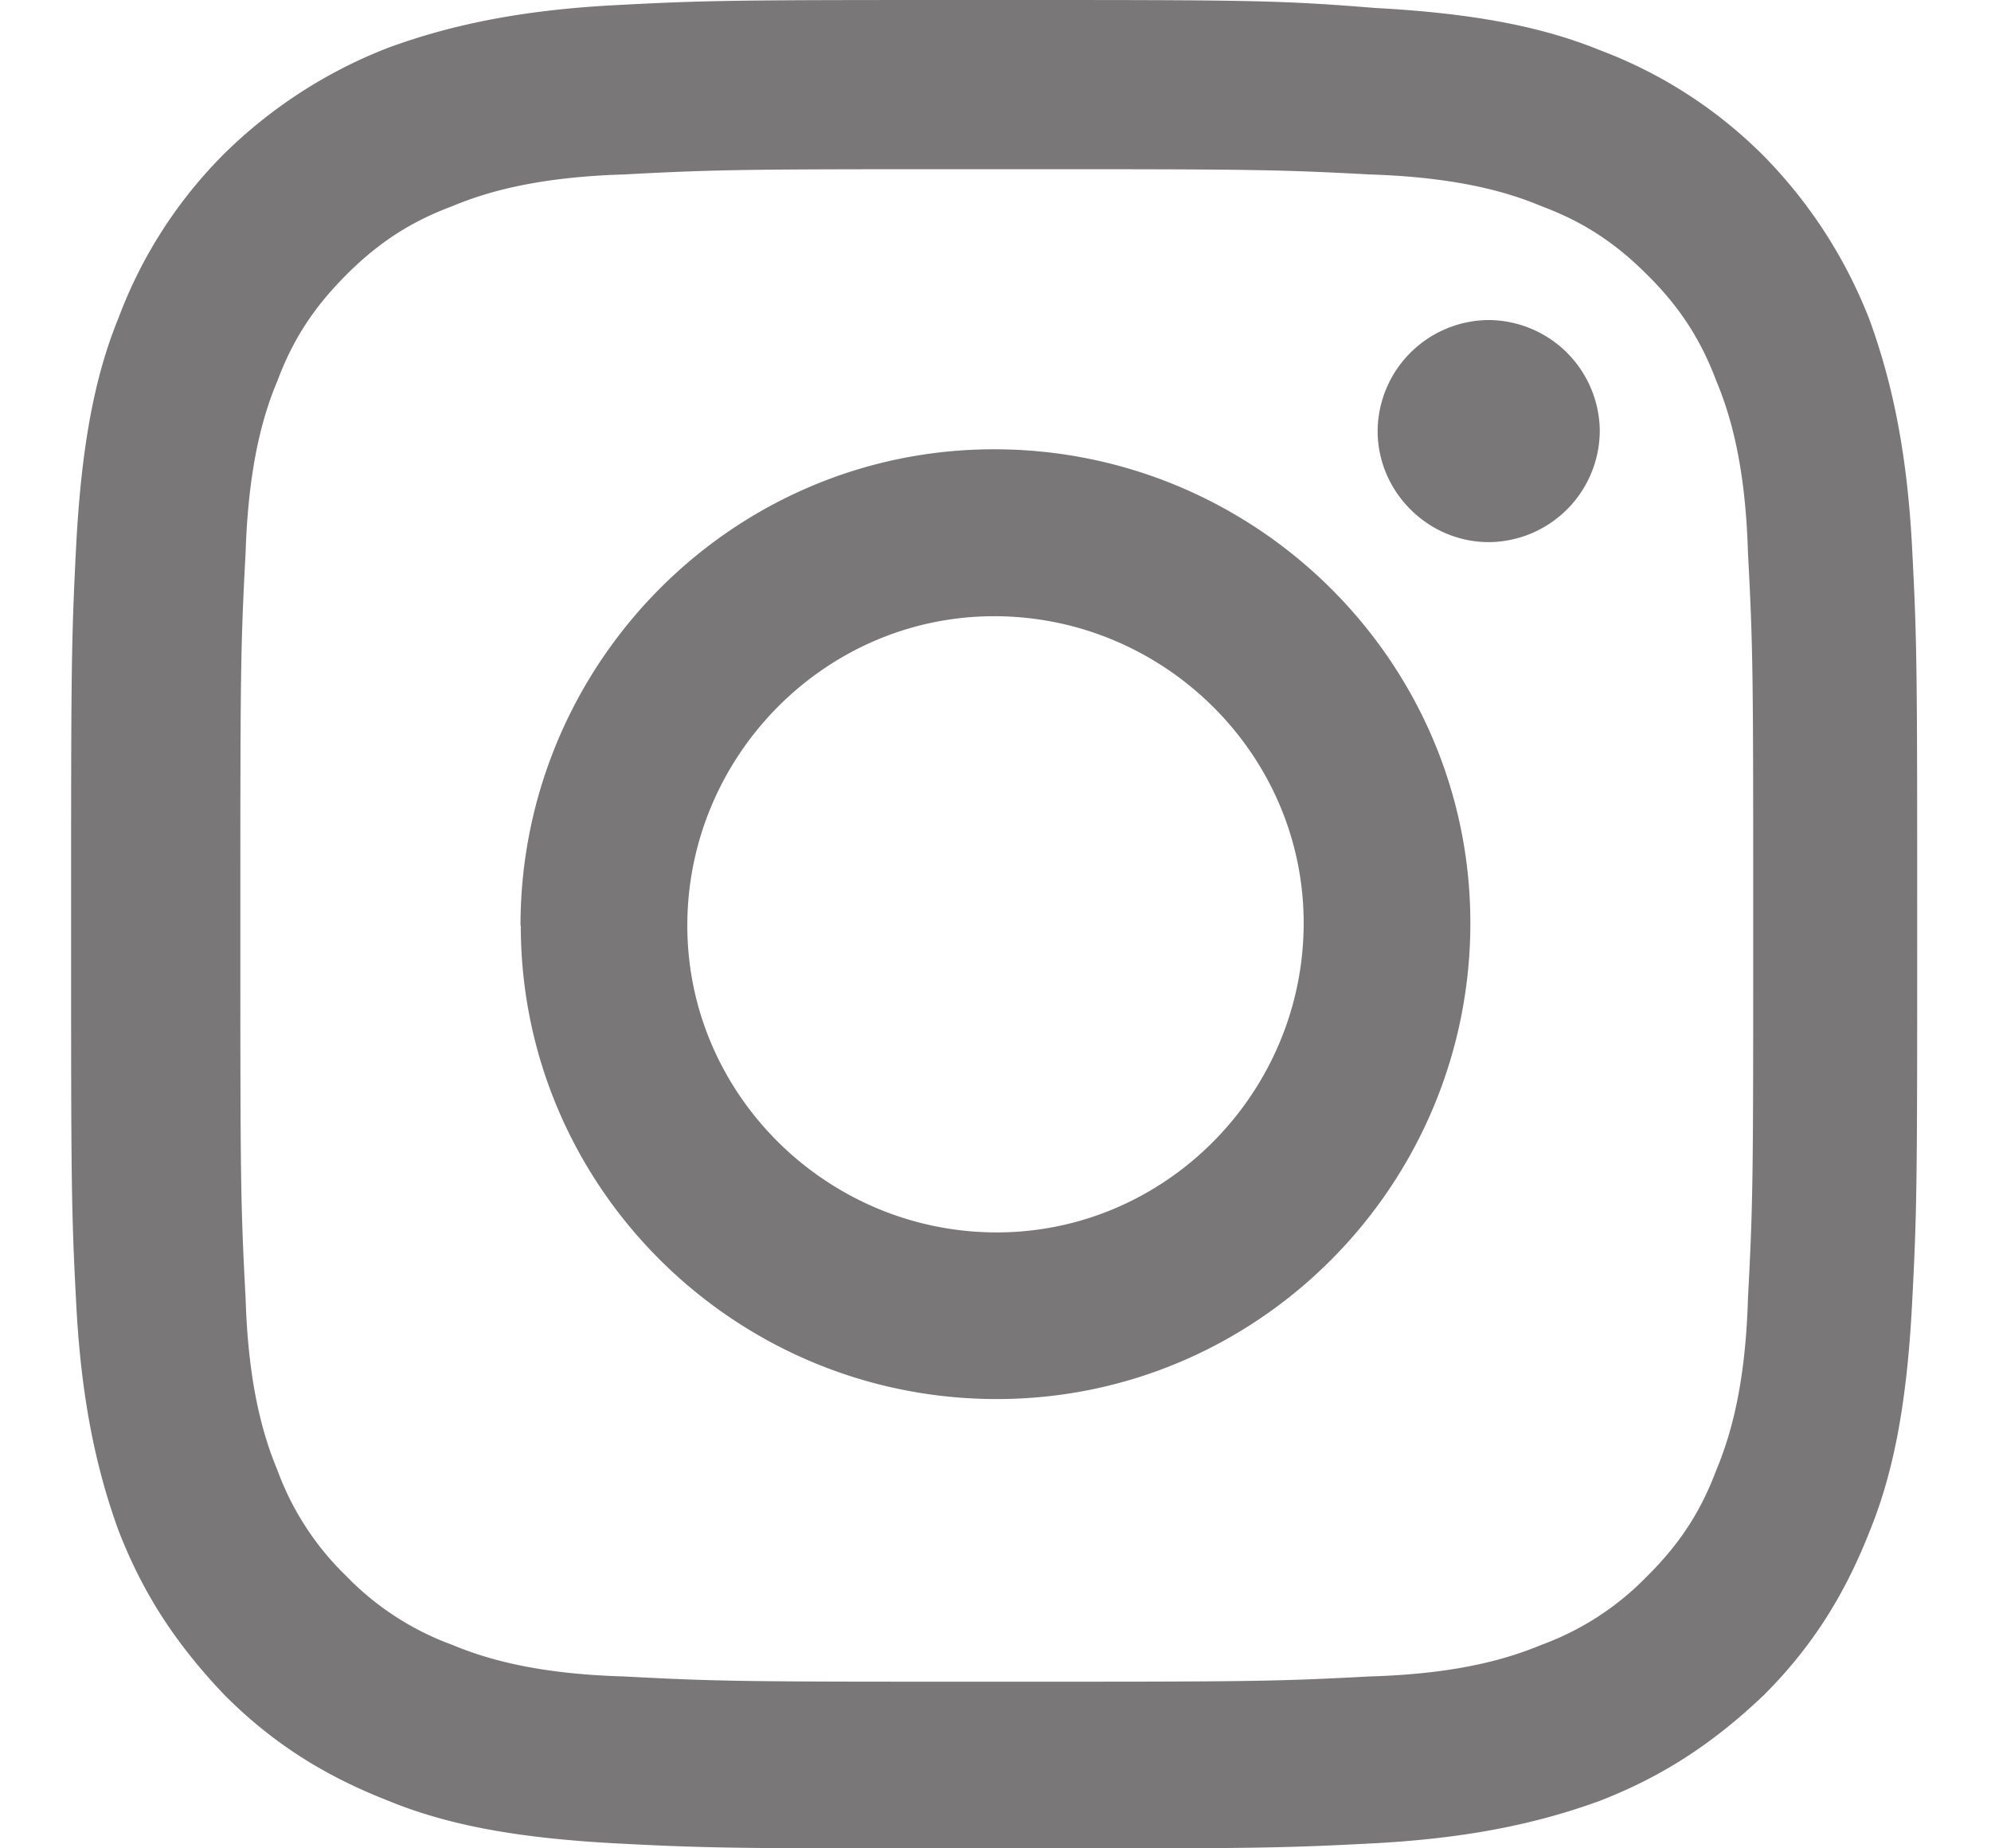
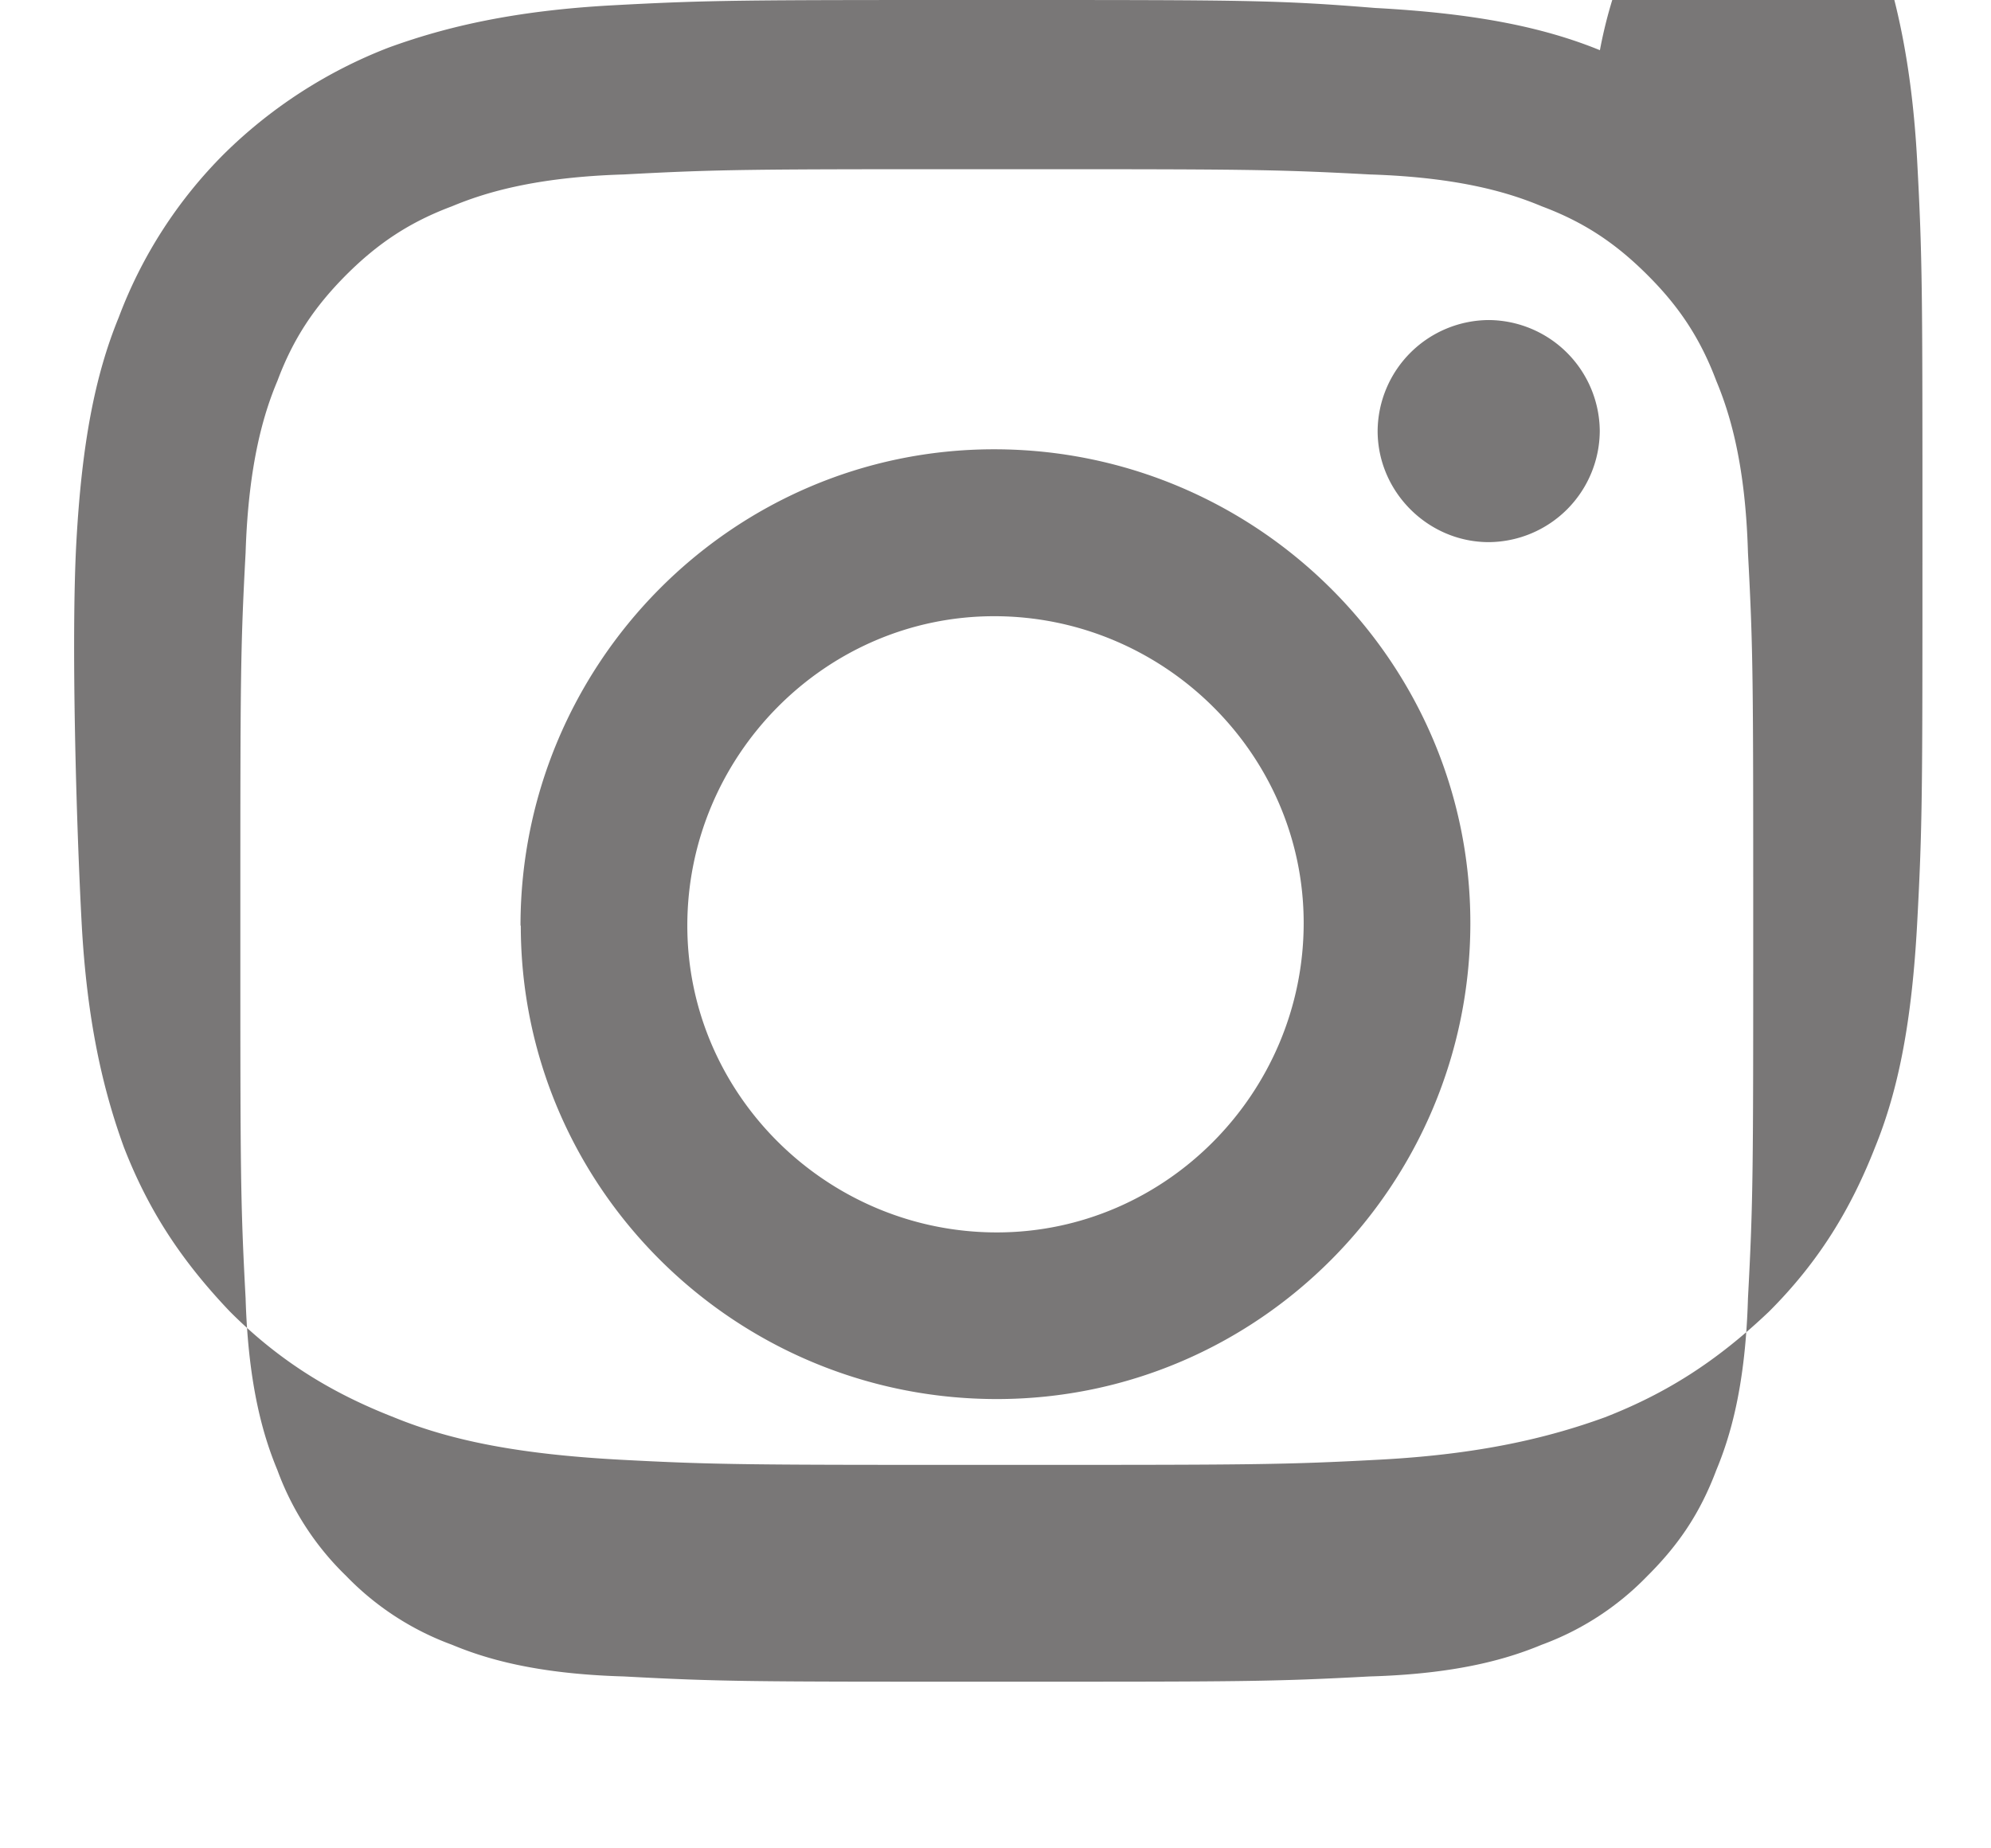
<svg xmlns="http://www.w3.org/2000/svg" width="14" height="13" fill="none">
-   <path d="M4.313.037C3.624.074 3.14.186 2.732.335a3.38 3.38 0 00-1.153.744 3.228 3.228 0 00-.744 1.153c-.168.409-.26.892-.298 1.58C.5 4.52.5 4.743.5 6.51s0 1.99.037 2.678c.037.689.149 1.172.298 1.581.167.428.39.781.744 1.153.353.354.725.577 1.153.744.409.168.892.26 1.58.298.689.037.912.037 2.679.037s1.99 0 2.678-.037 1.171-.149 1.58-.298c.428-.167.782-.39 1.154-.744.353-.353.576-.725.744-1.153.167-.409.26-.892.297-1.58.037-.689.037-.912.037-2.679s0-1.99-.037-2.678-.149-1.171-.297-1.58a3.395 3.395 0 00-.744-1.154A3.227 3.227 0 0011.25.353c-.41-.167-.893-.26-1.581-.297C8.98 0 8.758 0 6.99 0S5 0 4.313.037zm.074 11.754c-.632-.018-.986-.13-1.209-.223a1.982 1.982 0 01-.744-.484 1.982 1.982 0 01-.483-.743c-.093-.224-.205-.577-.224-1.21-.037-.688-.037-.892-.037-2.622s0-1.934.037-2.622c.02-.632.13-.986.224-1.209.111-.297.26-.52.483-.744.223-.223.447-.372.744-.483.223-.093.577-.205 1.209-.224.688-.037.893-.037 2.622-.037 1.73 0 1.934 0 2.623.037.632.02.985.13 1.209.224.297.111.52.26.743.483.224.223.372.447.484.744.093.223.205.577.223 1.209.037.688.037.893.037 2.622 0 1.73 0 1.934-.037 2.623-.018.632-.13.985-.223 1.209-.112.297-.26.52-.484.743a1.982 1.982 0 01-.743.484c-.224.093-.577.205-1.21.223-.688.037-.892.037-2.622.037s-1.934 0-2.622-.037zm5.3-8.76c0 .428.354.782.782.782a.786.786 0 00.78-.782.786.786 0 00-.78-.78.786.786 0 00-.782.78zM3.662 6.51c0 1.841 1.506 3.33 3.347 3.33s3.33-1.507 3.33-3.348S8.831 3.16 6.99 3.16 3.66 4.669 3.66 6.51zm1.171 0c0-1.19.967-2.176 2.158-2.176 1.19 0 2.176.967 2.176 2.158 0 1.19-.967 2.176-2.158 2.176-1.19 0-2.176-.967-2.176-2.158z" fill="#797777" />
+   <path d="M4.313.037C3.624.074 3.14.186 2.732.335a3.38 3.38 0 00-1.153.744 3.228 3.228 0 00-.744 1.153c-.168.409-.26.892-.298 1.58s0 1.99.037 2.678c.037.689.149 1.172.298 1.581.167.428.39.781.744 1.153.353.354.725.577 1.153.744.409.168.892.26 1.58.298.689.037.912.037 2.679.037s1.99 0 2.678-.037 1.171-.149 1.58-.298c.428-.167.782-.39 1.154-.744.353-.353.576-.725.744-1.153.167-.409.26-.892.297-1.58.037-.689.037-.912.037-2.679s0-1.99-.037-2.678-.149-1.171-.297-1.58a3.395 3.395 0 00-.744-1.154A3.227 3.227 0 0011.25.353c-.41-.167-.893-.26-1.581-.297C8.98 0 8.758 0 6.99 0S5 0 4.313.037zm.074 11.754c-.632-.018-.986-.13-1.209-.223a1.982 1.982 0 01-.744-.484 1.982 1.982 0 01-.483-.743c-.093-.224-.205-.577-.224-1.21-.037-.688-.037-.892-.037-2.622s0-1.934.037-2.622c.02-.632.13-.986.224-1.209.111-.297.26-.52.483-.744.223-.223.447-.372.744-.483.223-.093.577-.205 1.209-.224.688-.037.893-.037 2.622-.037 1.73 0 1.934 0 2.623.037.632.02.985.13 1.209.224.297.111.52.26.743.483.224.223.372.447.484.744.093.223.205.577.223 1.209.037.688.037.893.037 2.622 0 1.73 0 1.934-.037 2.623-.018.632-.13.985-.223 1.209-.112.297-.26.52-.484.743a1.982 1.982 0 01-.743.484c-.224.093-.577.205-1.21.223-.688.037-.892.037-2.622.037s-1.934 0-2.622-.037zm5.3-8.76c0 .428.354.782.782.782a.786.786 0 00.78-.782.786.786 0 00-.78-.78.786.786 0 00-.782.78zM3.662 6.51c0 1.841 1.506 3.33 3.347 3.33s3.33-1.507 3.33-3.348S8.831 3.16 6.99 3.16 3.66 4.669 3.66 6.51zm1.171 0c0-1.19.967-2.176 2.158-2.176 1.19 0 2.176.967 2.176 2.158 0 1.19-.967 2.176-2.158 2.176-1.19 0-2.176-.967-2.176-2.158z" fill="#797777" />
</svg>